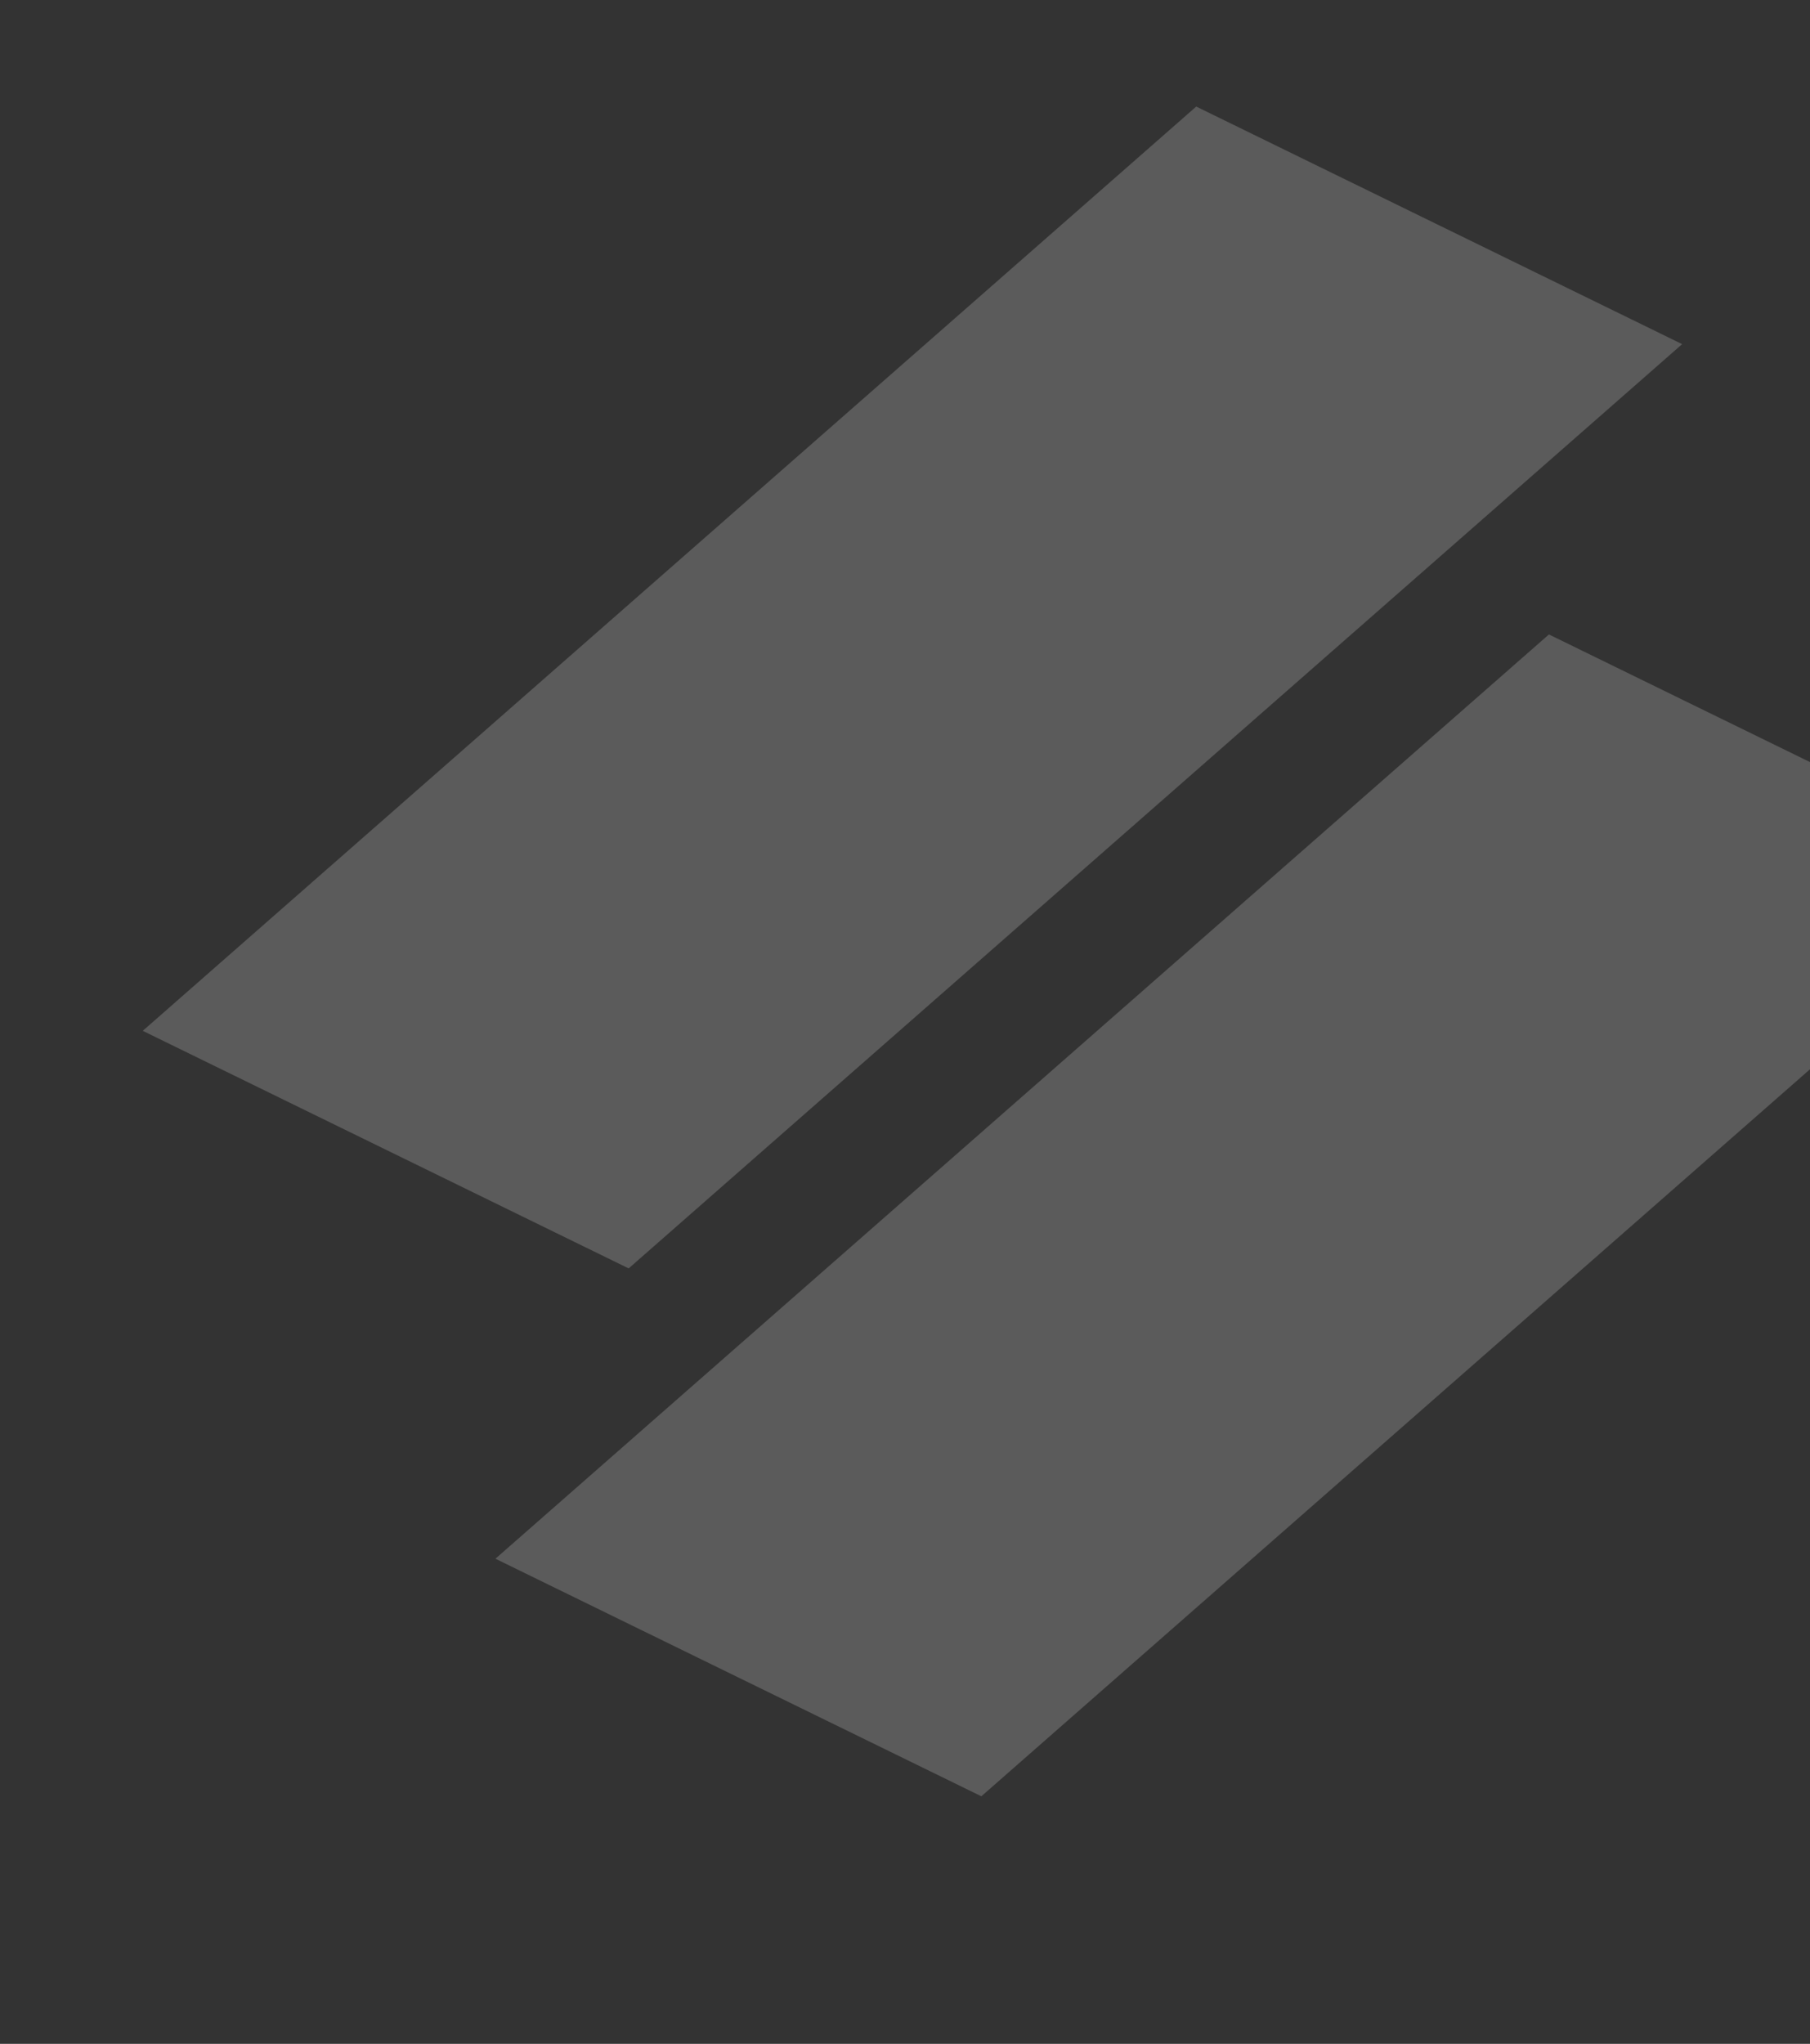
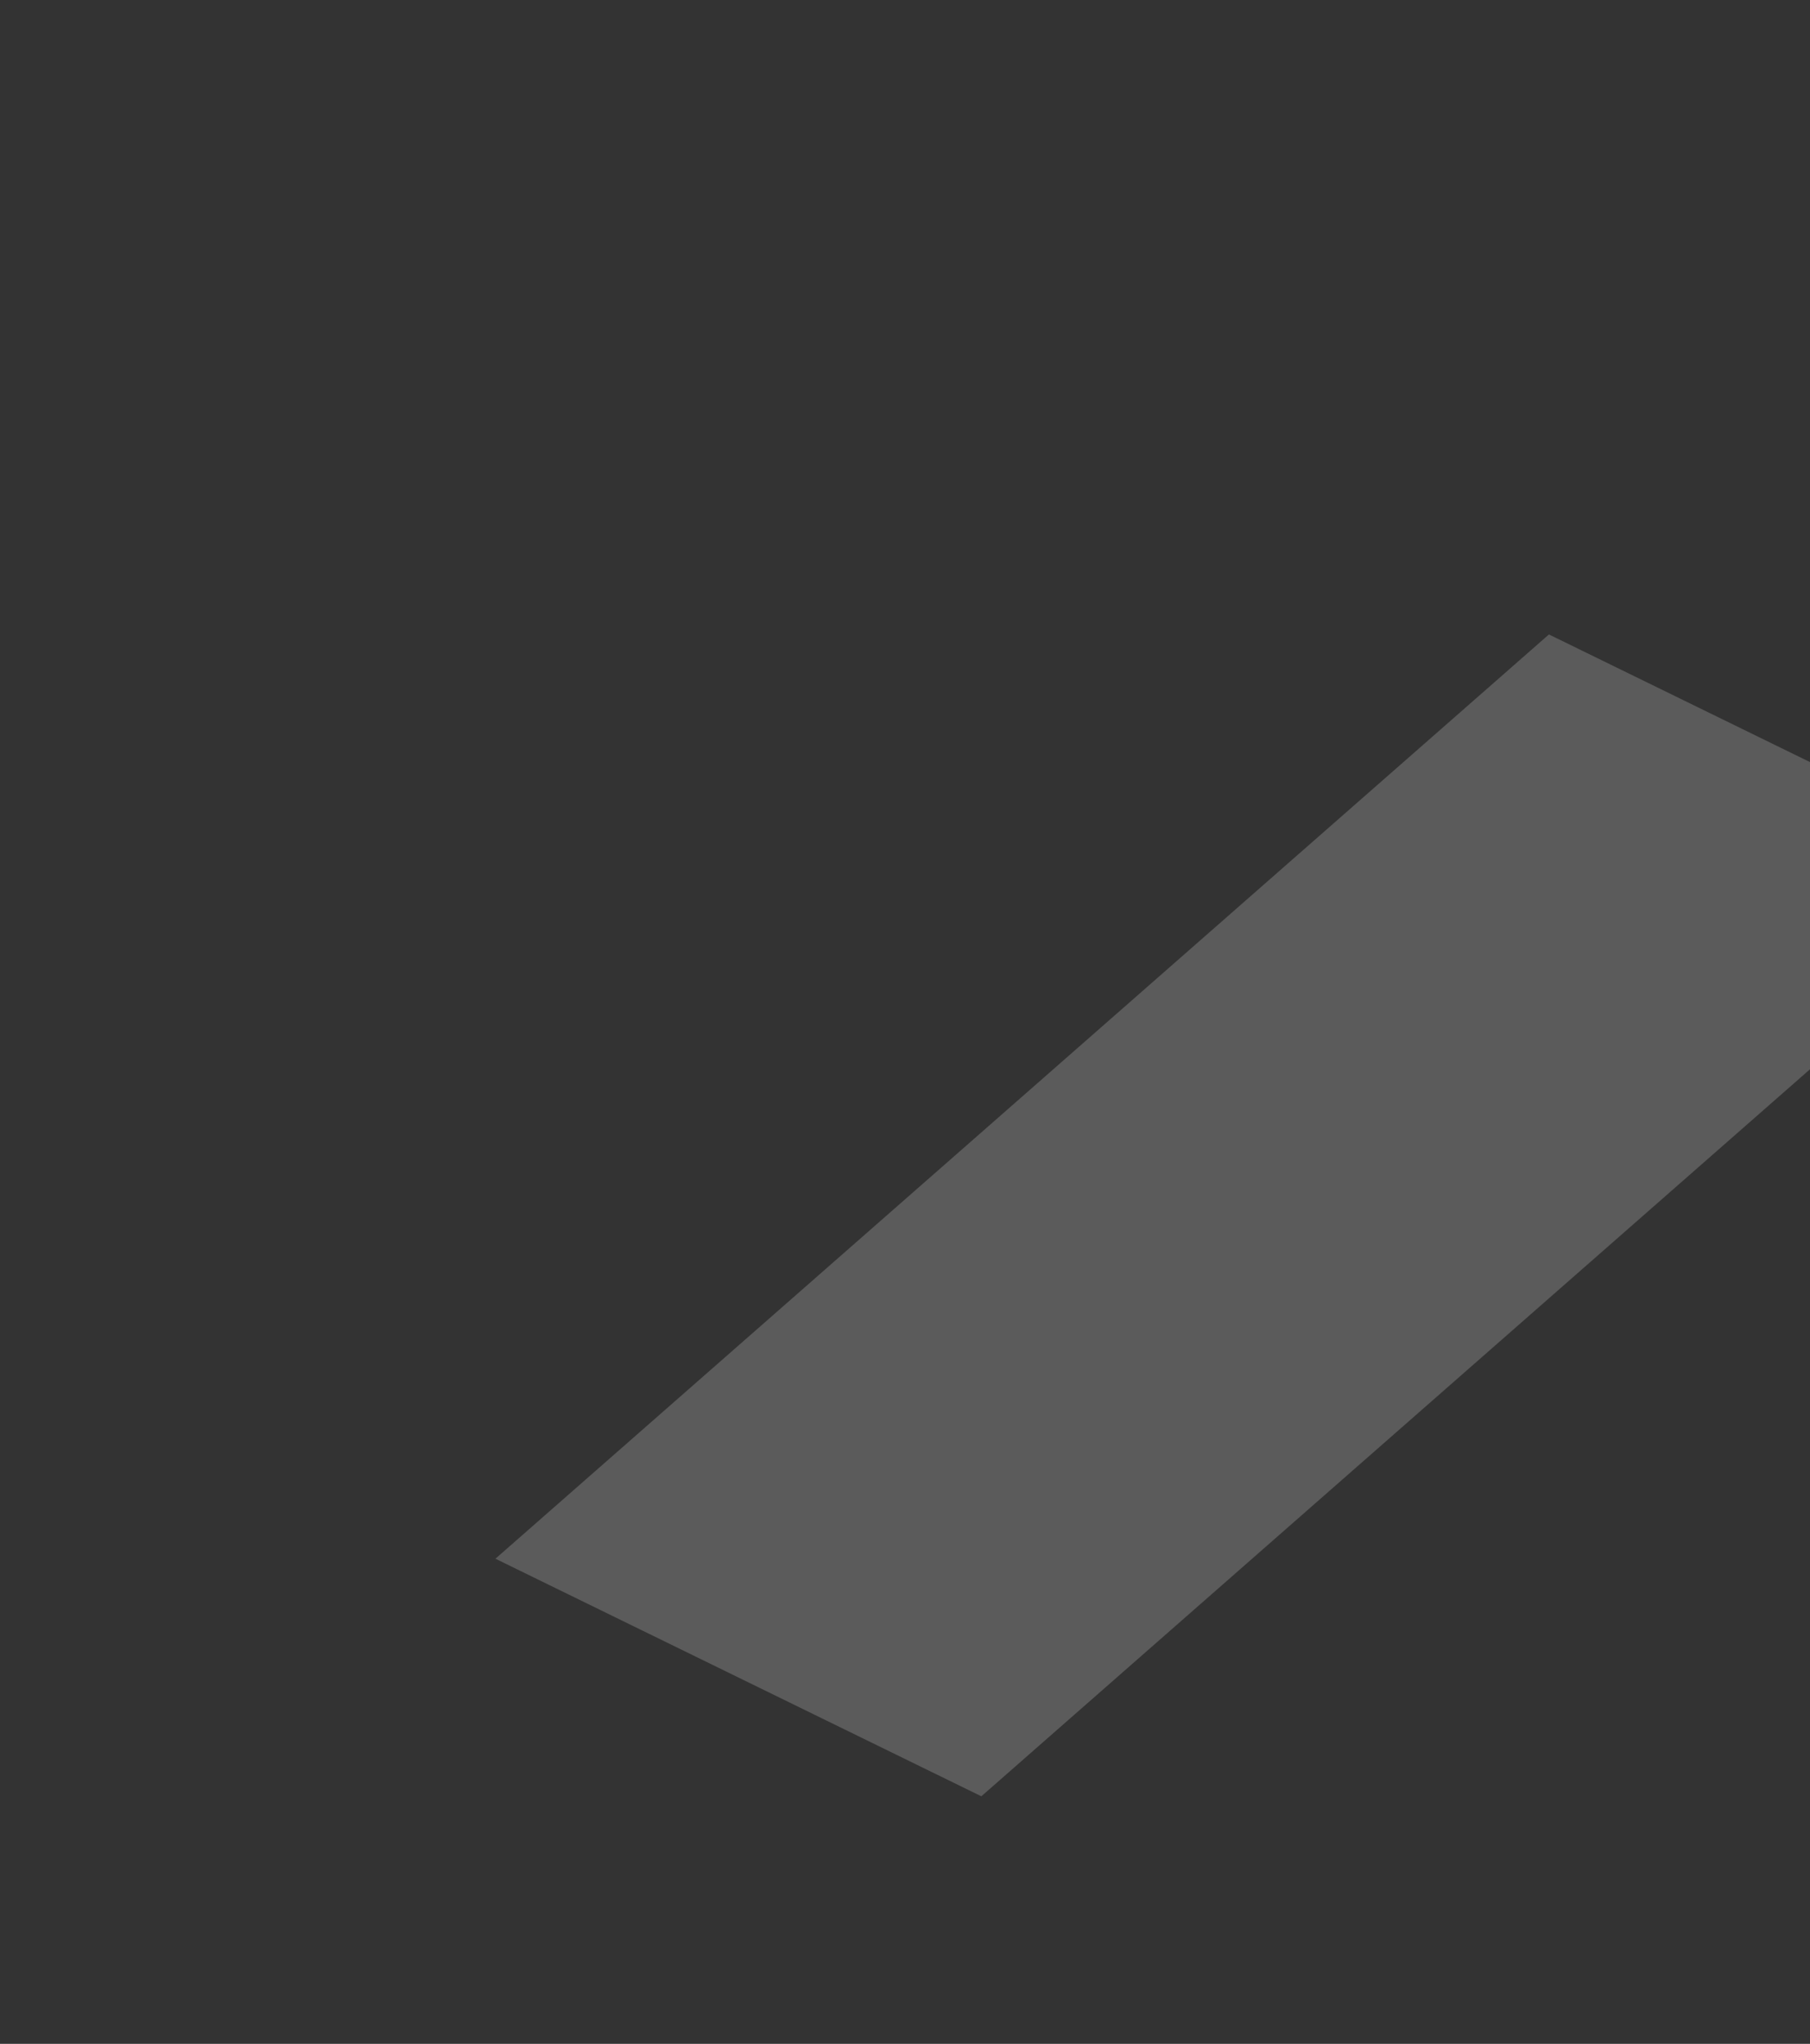
<svg xmlns="http://www.w3.org/2000/svg" width="202" height="228" viewBox="0 0 202 228" fill="none">
  <rect x="0" y="0" width="202" height="228" fill="#333333" stroke="none" />
  <g opacity="0.2">
-     <path fill-rule="evenodd" clip-rule="evenodd" d="M187.732 38.39L133.502 11.887L15.93 114.995L70.16 141.498L187.732 38.39Z" fill="#F8F8F8" />
-     <path fill-rule="evenodd" clip-rule="evenodd" d="M227.093 97.277L172.863 70.775L55.291 173.882L109.521 200.385L227.093 97.277Z" fill="#F8F8F8" />
+     <path fill-rule="evenodd" clip-rule="evenodd" d="M227.093 97.277L172.863 70.775L55.291 173.882L109.521 200.385Z" fill="#F8F8F8" />
  </g>
</svg>